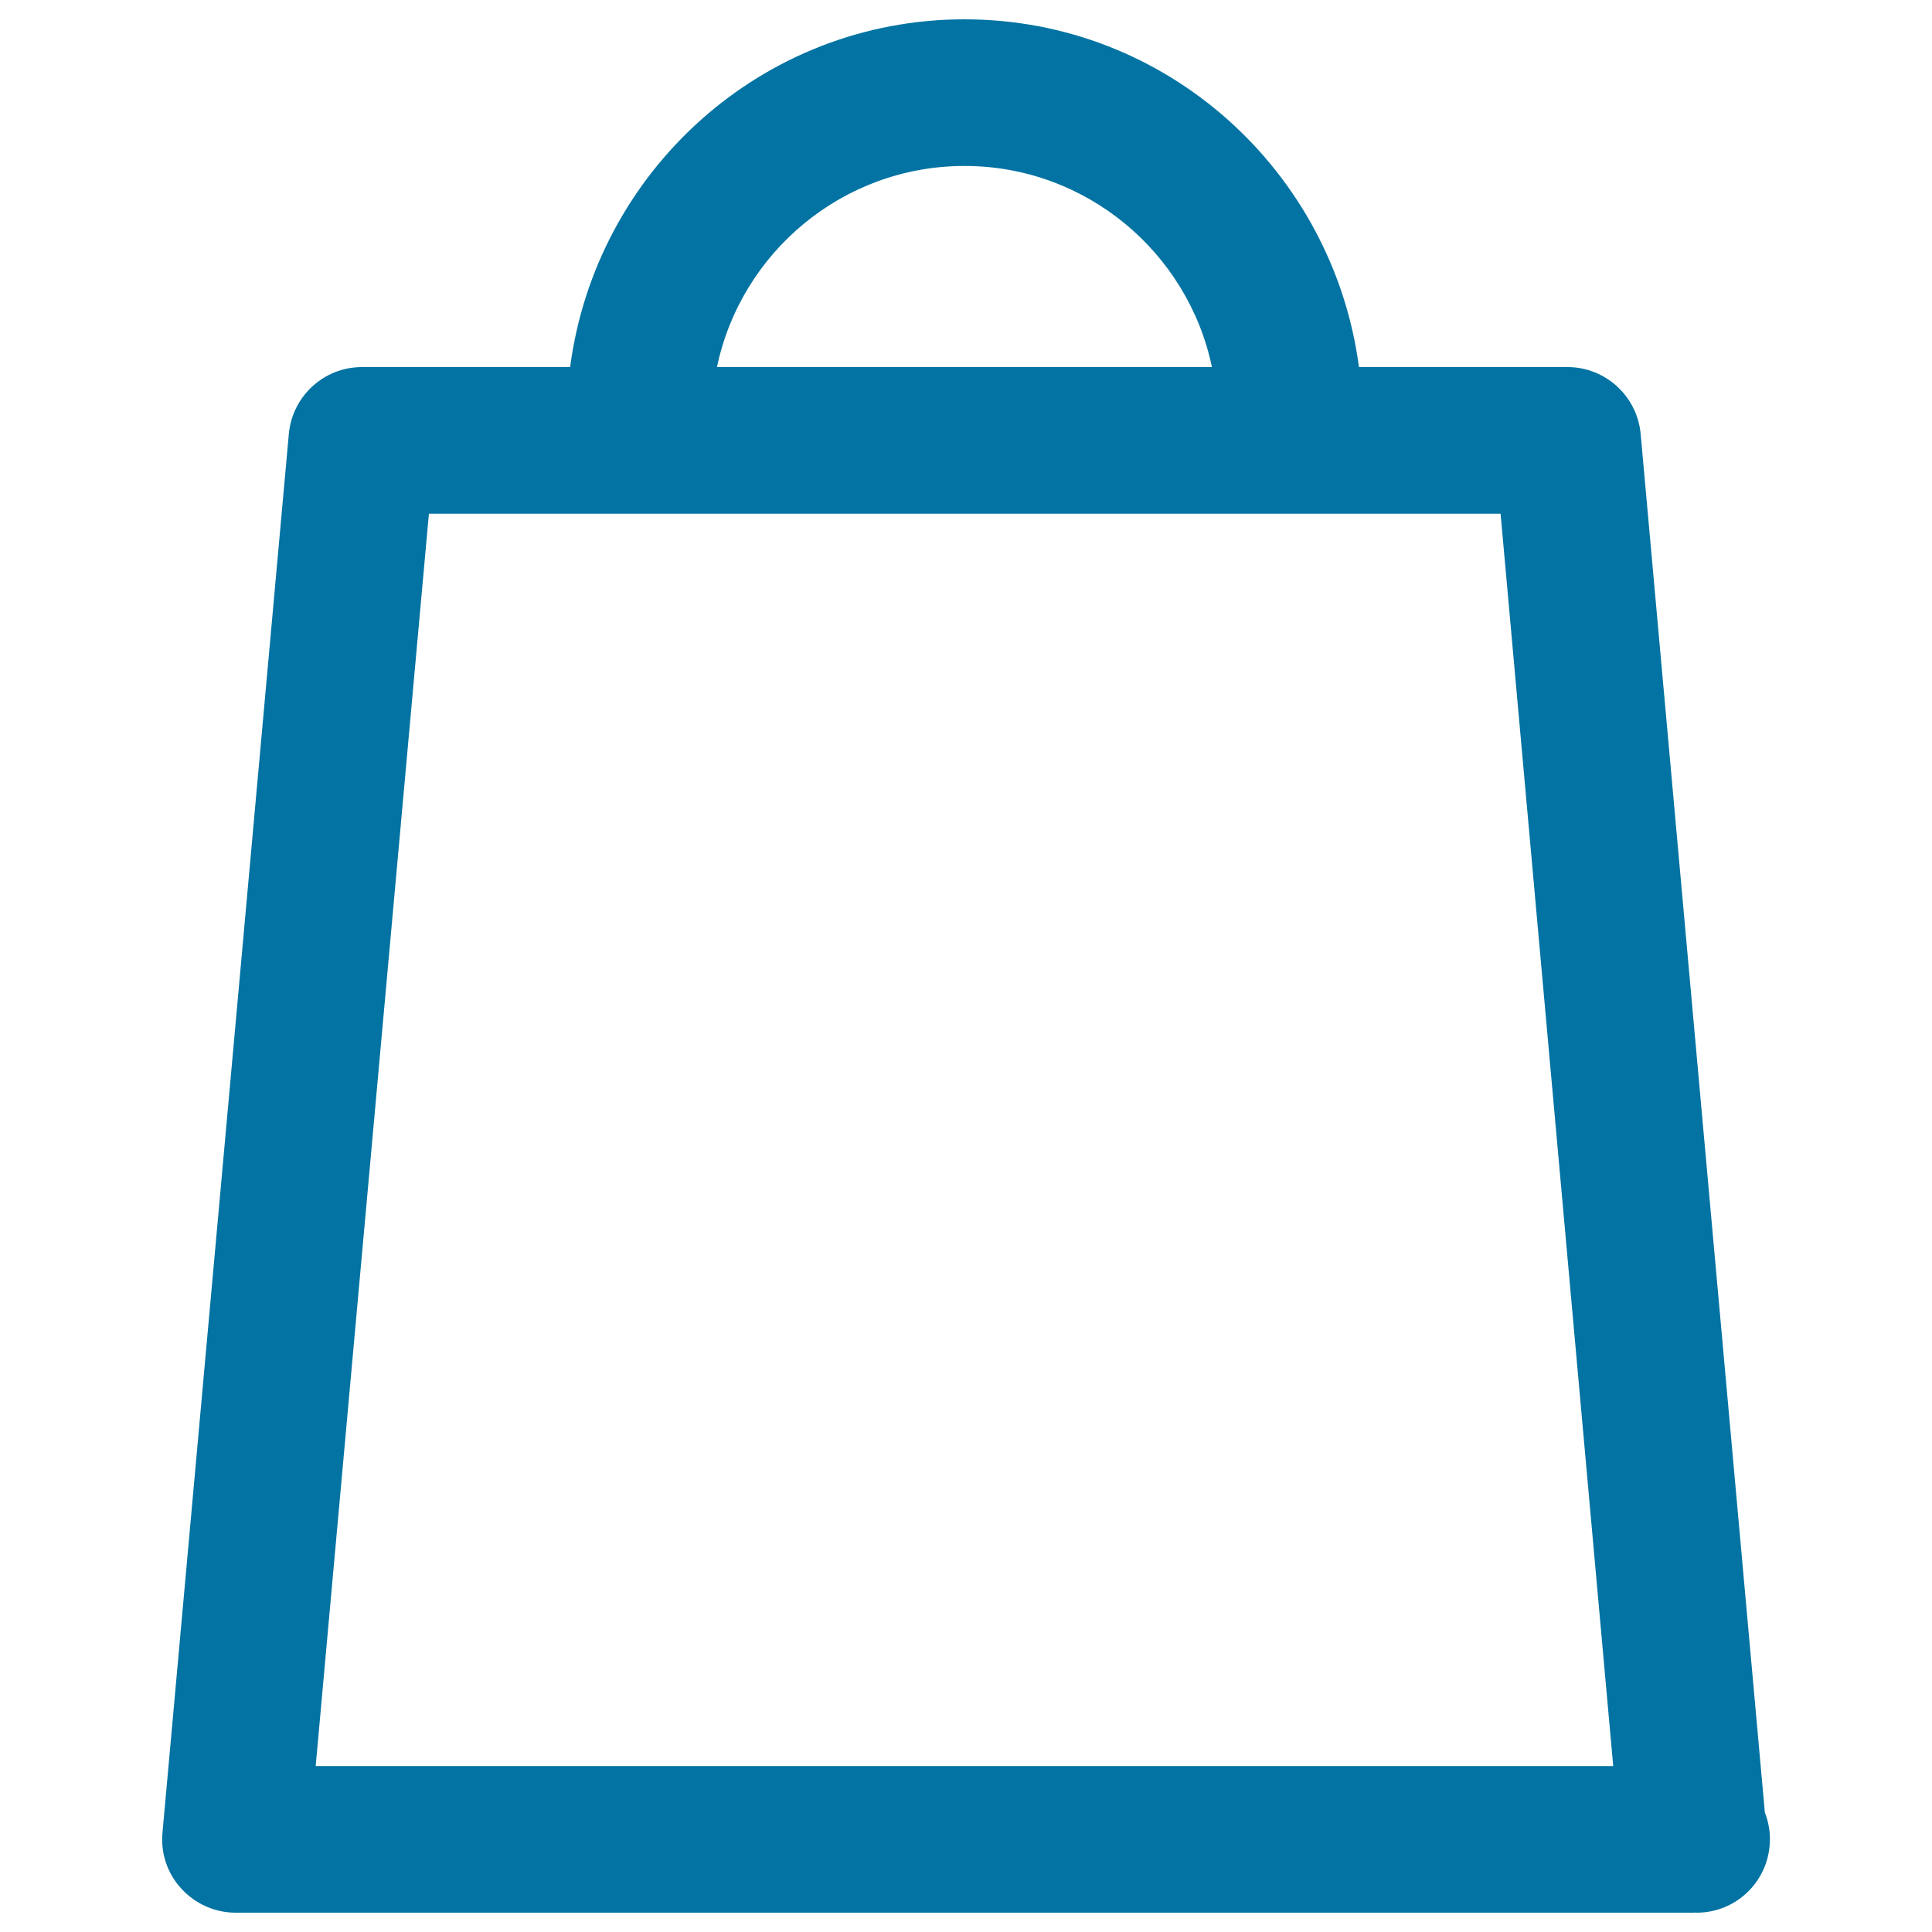
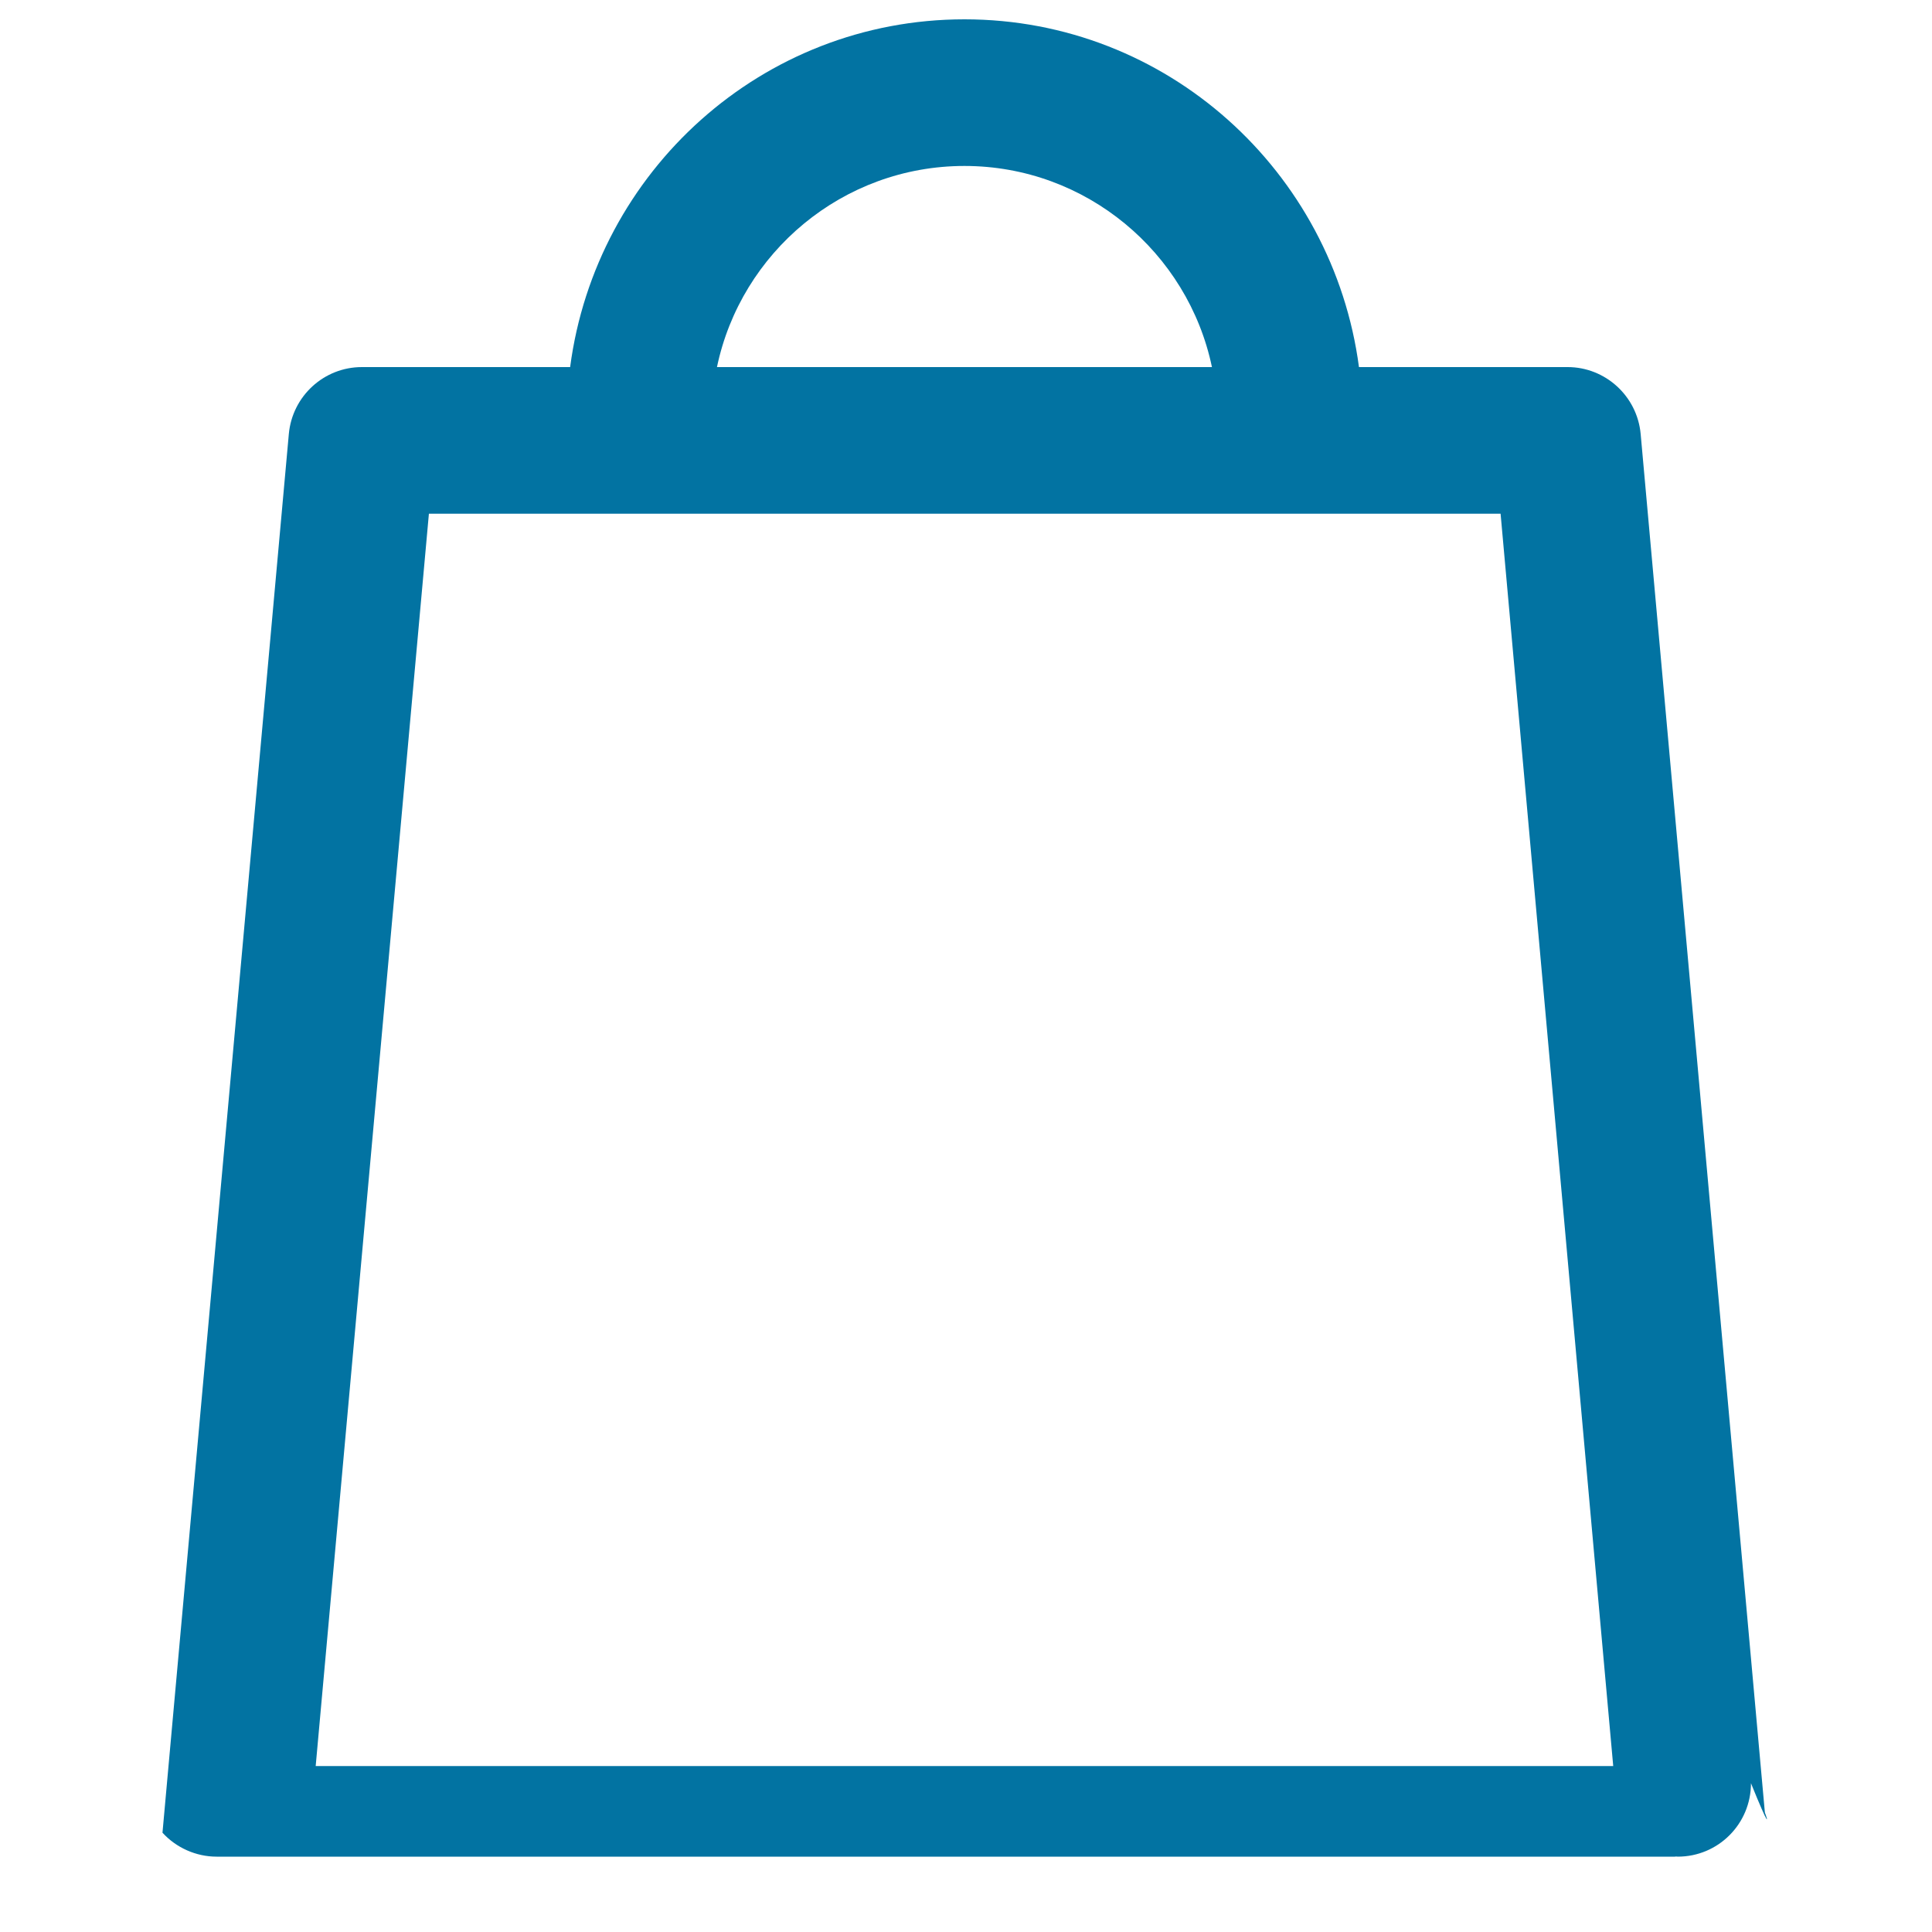
<svg xmlns="http://www.w3.org/2000/svg" viewBox="0 0 1000 1000" style="fill:#0273a2">
  <title>Shopping Bag Commercial Tool SVG icon</title>
  <g>
-     <path d="M913.5,938.2l-64.3-713.6c-1.8-19.6-18.3-34.6-37.8-34.6h-108C690,88.8,604.1,10,499.2,10c-104.9,0-190.8,78.8-204.1,180H187.3c-19.6,0-36,15-37.8,34.6L84.1,948.6c-1,10.6,2.5,21.1,9.8,29c7.1,7.8,17.4,12.4,28,12.4h754.7c0.6-0.1,1-0.1,1.6,0c21,0,37.9-17,37.9-38C916.1,947.2,915.2,942.5,913.5,938.2z M499.2,85.9c63,0,115.7,44.8,128.1,104.1H371.1C383.5,130.7,436.2,85.9,499.2,85.9z M163.4,914.1L222,265.9h554.7L835,914.1H163.4z" />
+     <path d="M913.5,938.2l-64.3-713.6c-1.8-19.6-18.3-34.6-37.8-34.6h-108C690,88.8,604.1,10,499.2,10c-104.9,0-190.8,78.8-204.1,180H187.3c-19.6,0-36,15-37.8,34.6L84.1,948.6c7.1,7.8,17.4,12.4,28,12.4h754.7c0.6-0.1,1-0.1,1.6,0c21,0,37.9-17,37.9-38C916.1,947.2,915.2,942.5,913.5,938.2z M499.2,85.9c63,0,115.7,44.8,128.1,104.1H371.1C383.5,130.7,436.2,85.9,499.2,85.9z M163.4,914.1L222,265.9h554.7L835,914.1H163.4z" />
  </g>
</svg>